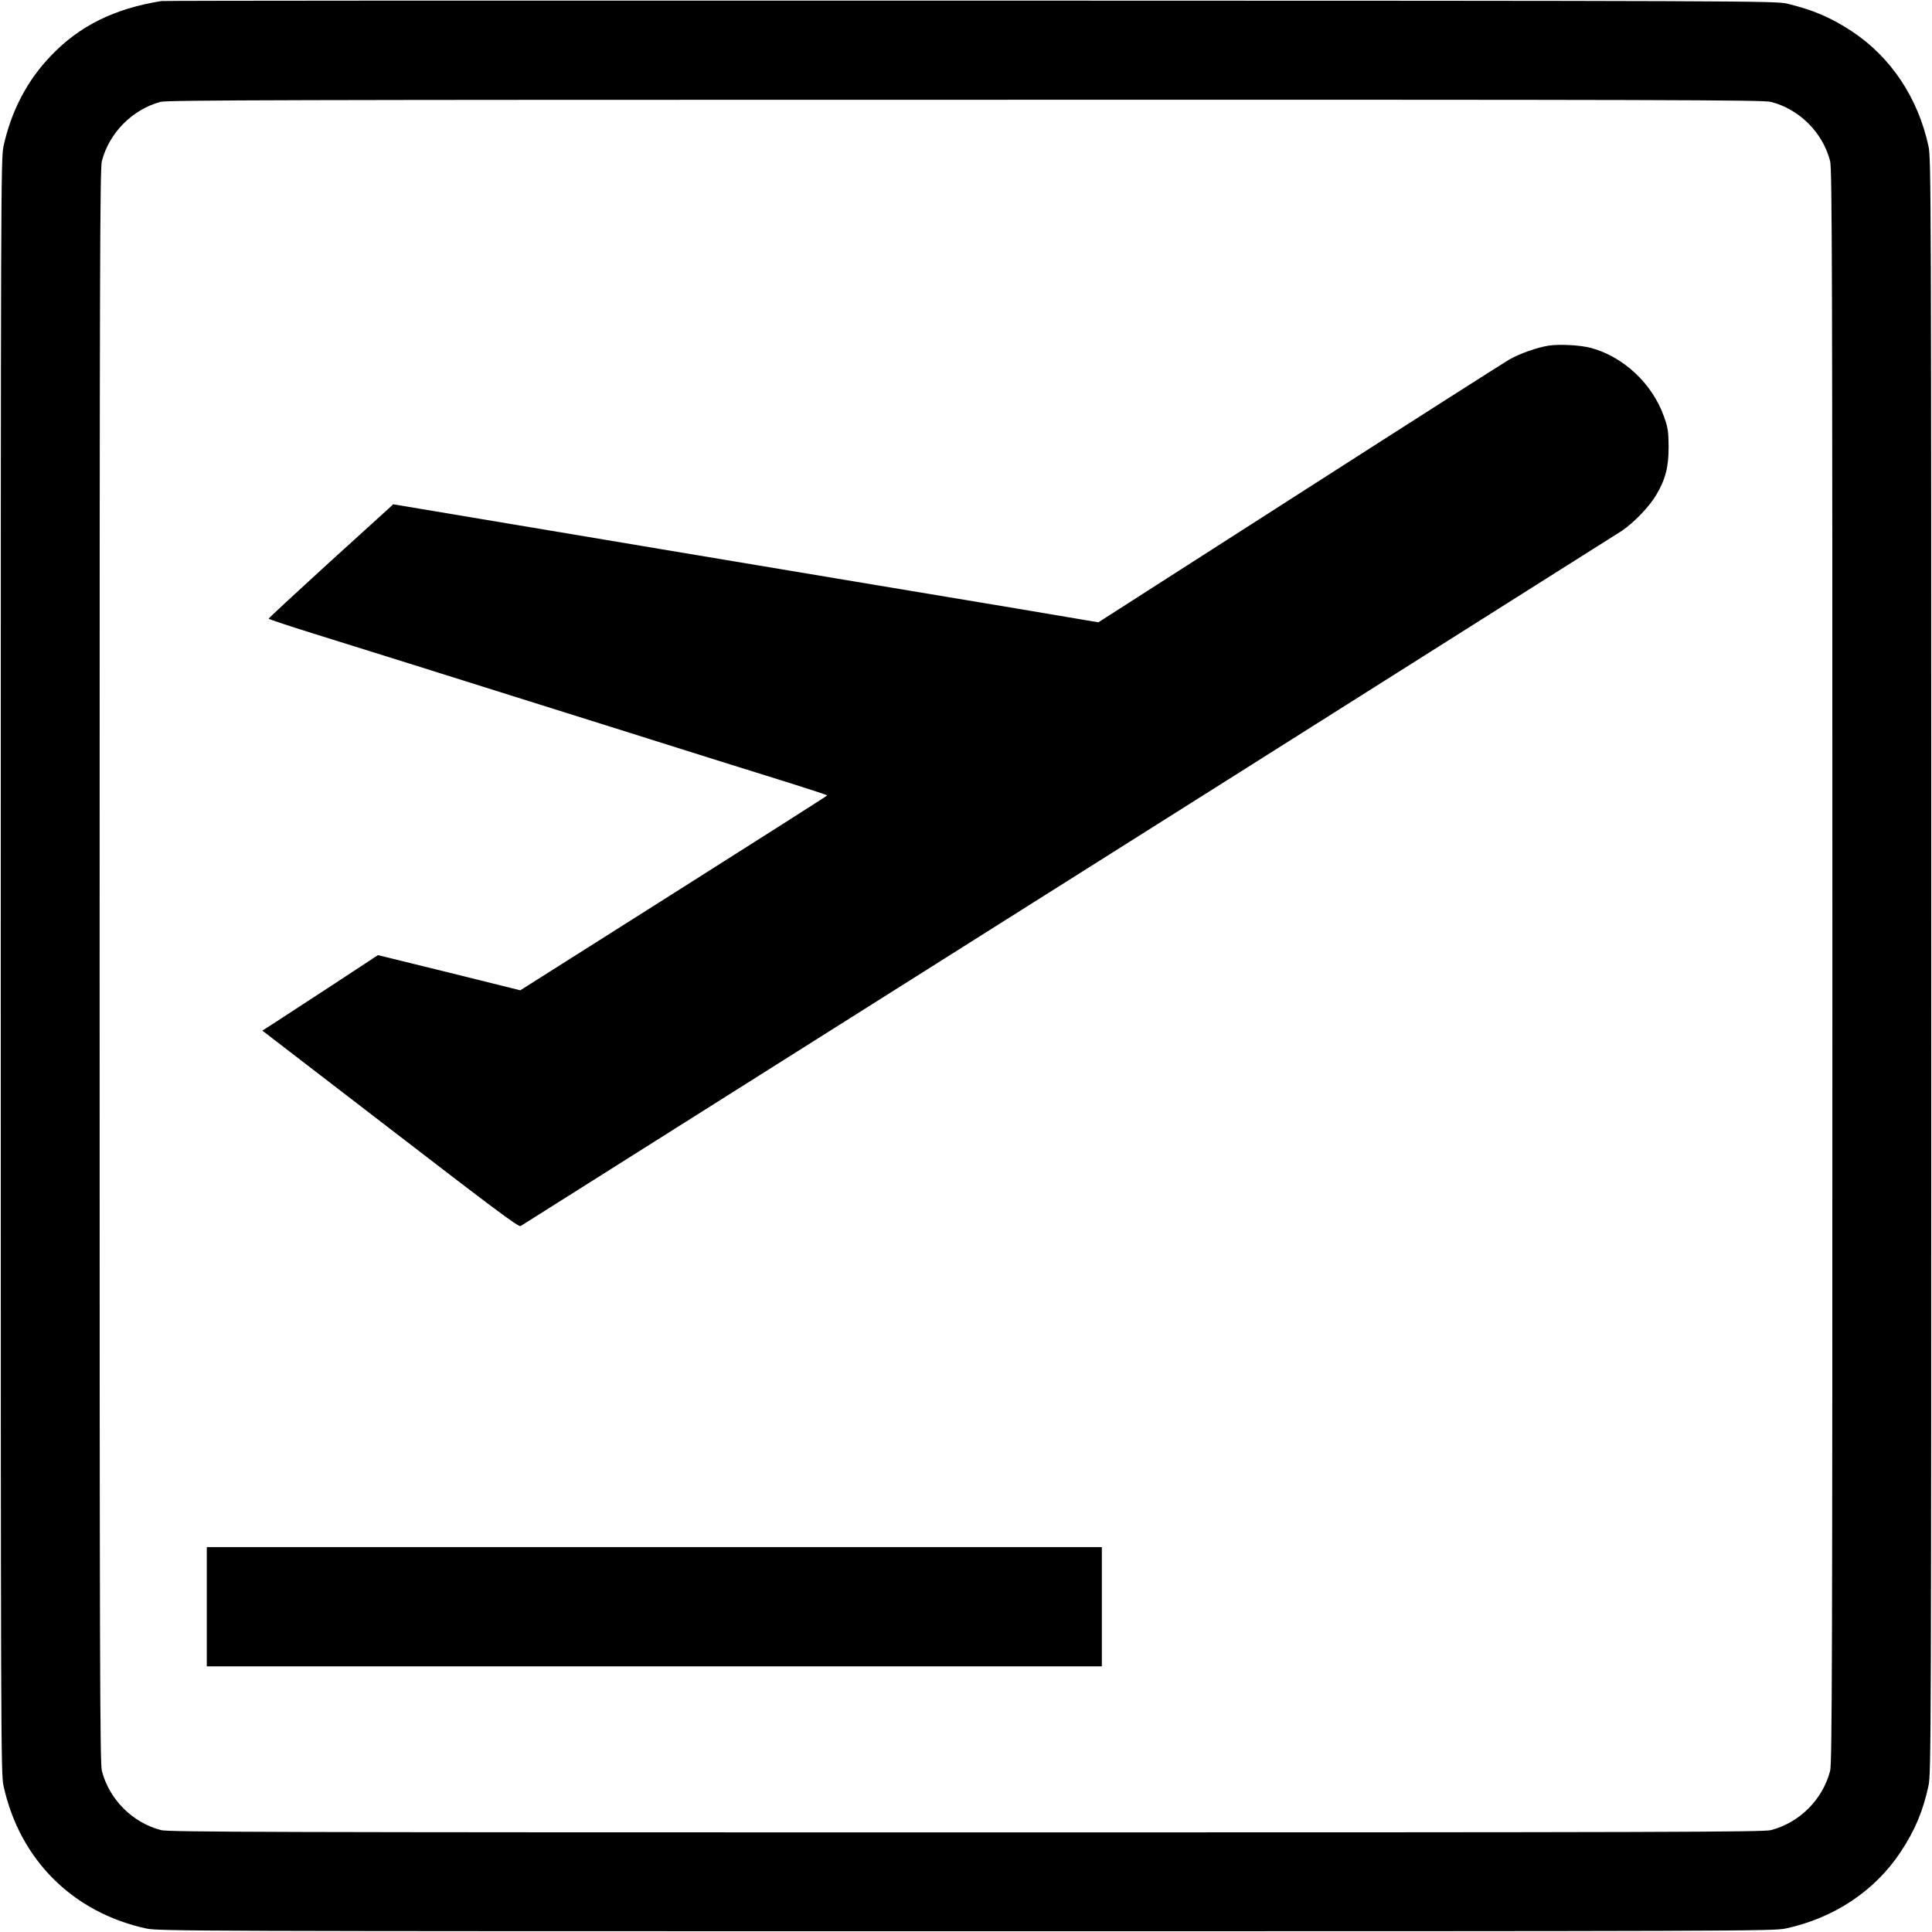
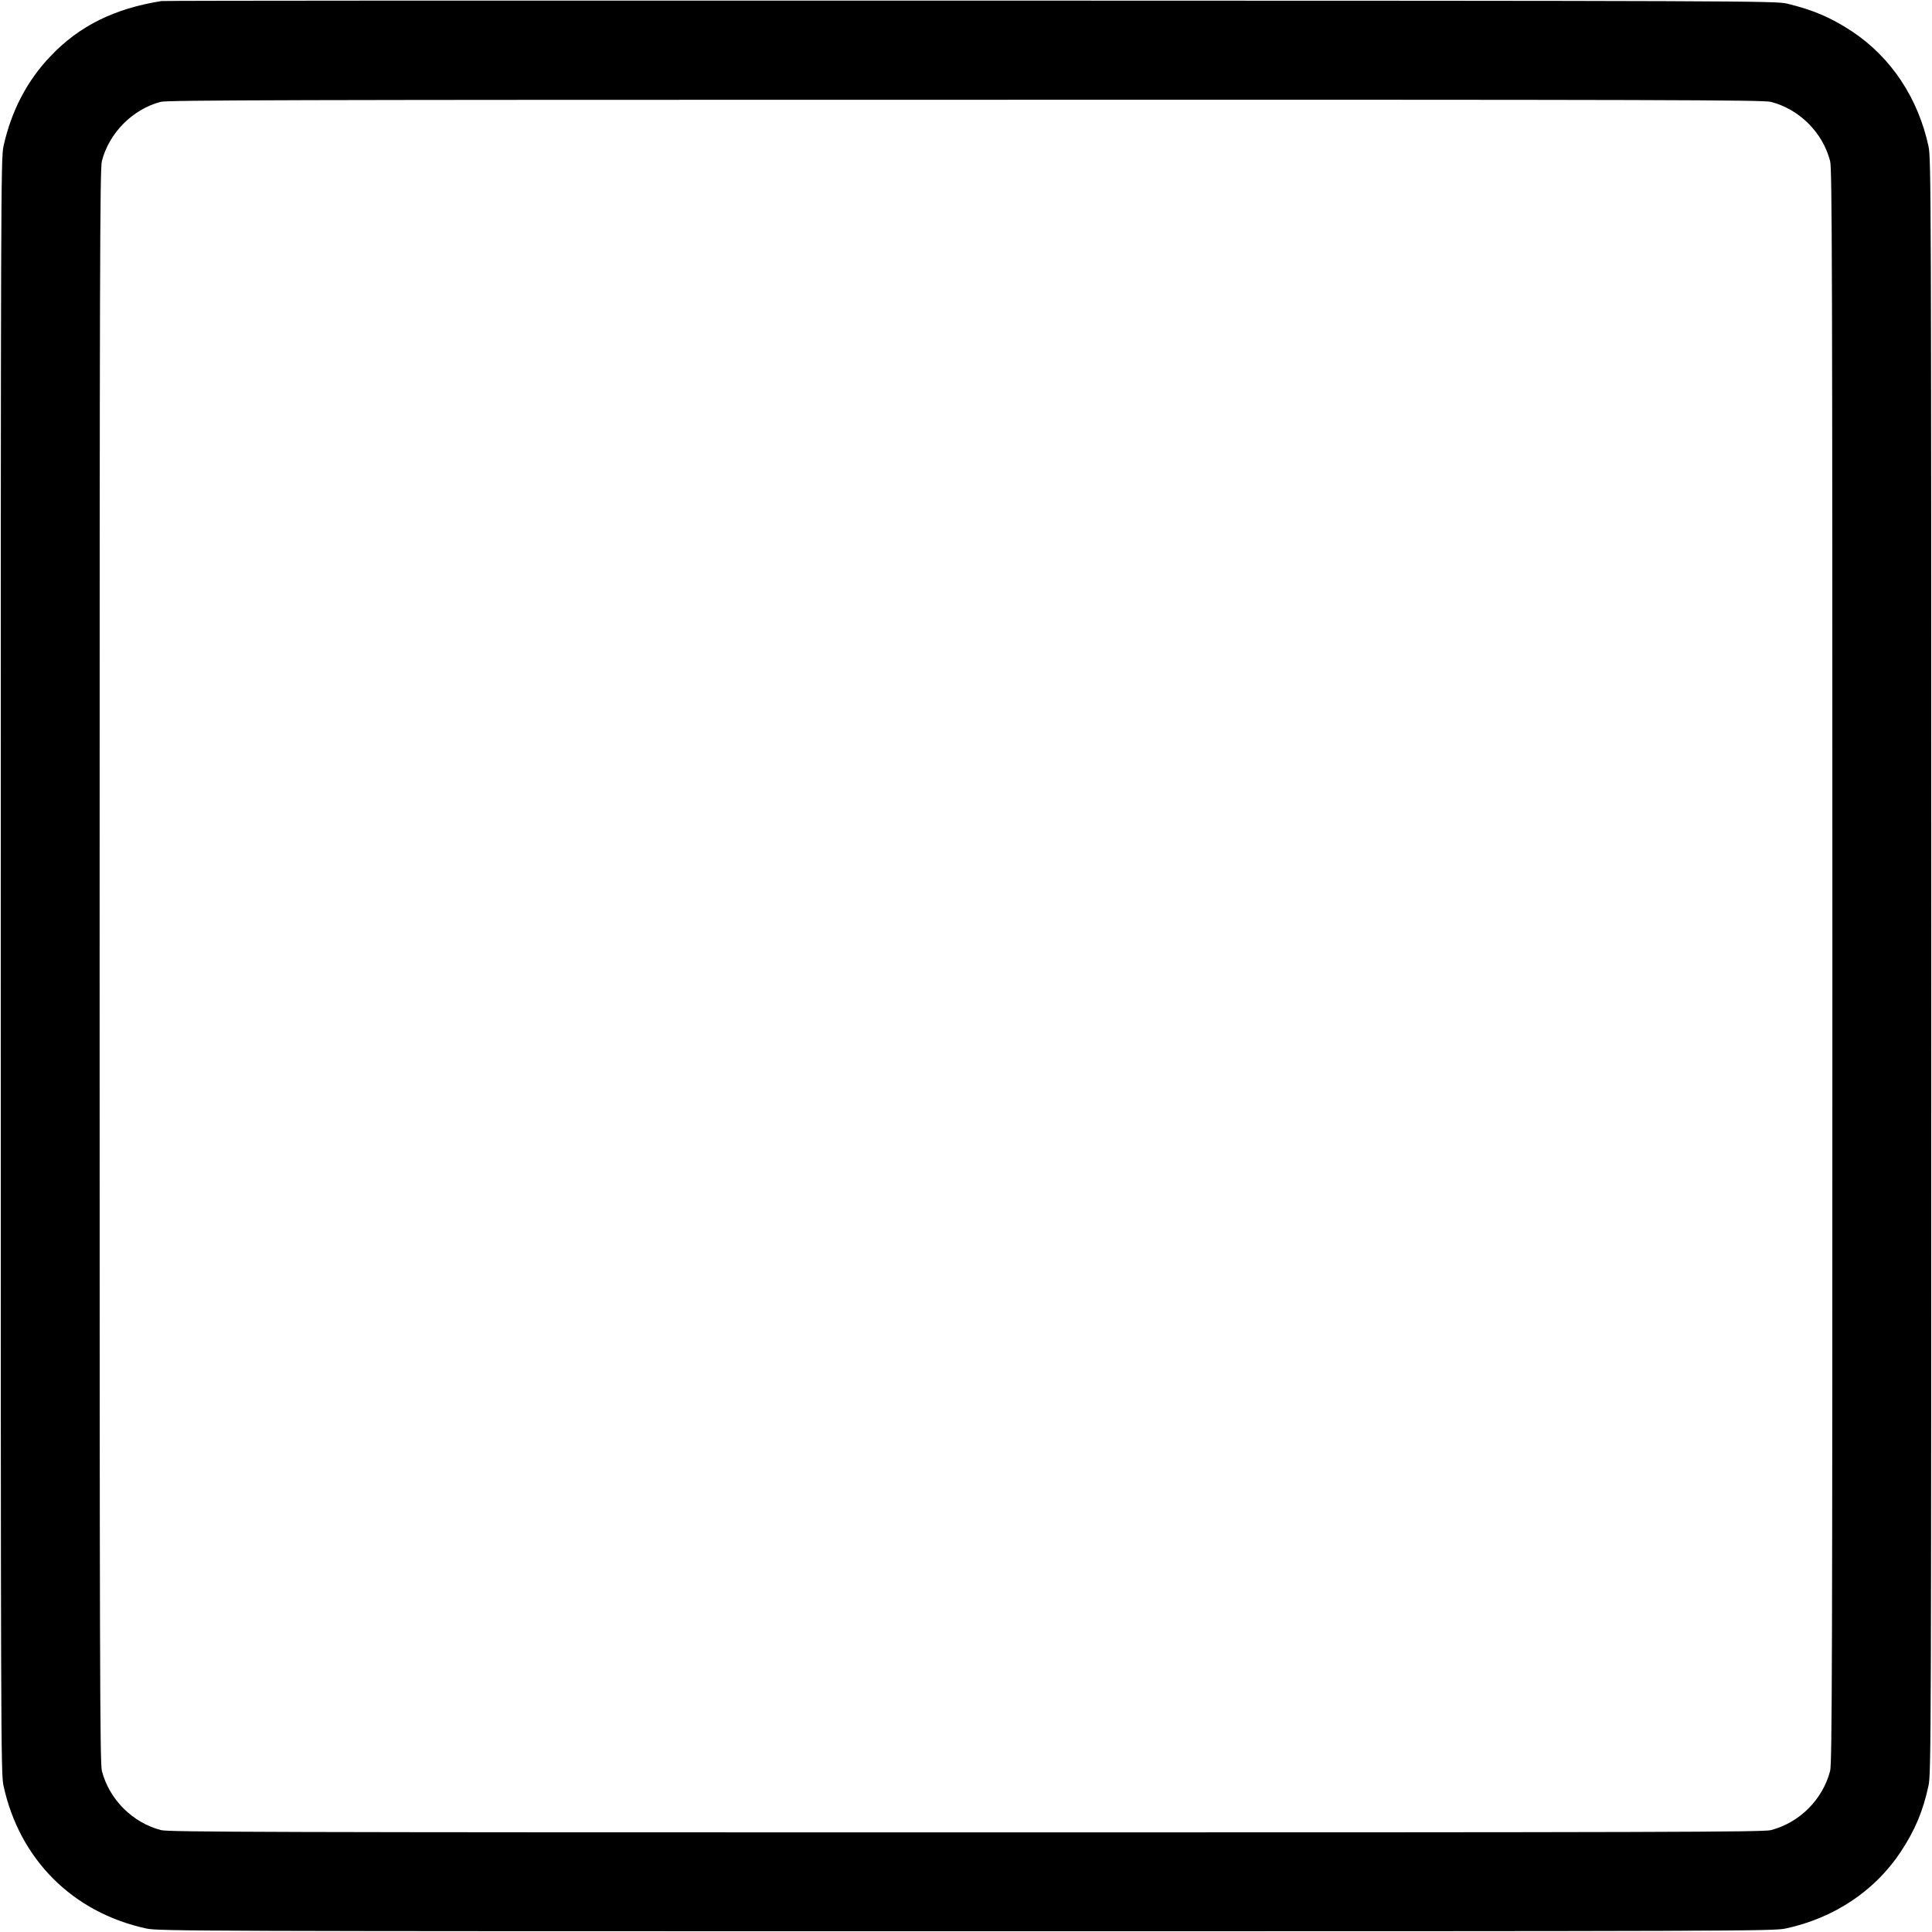
<svg xmlns="http://www.w3.org/2000/svg" width="1280pt" height="1280pt" viewBox="0 0 1280 1280" preserveAspectRatio="xMidYMid meet">
  <g transform="translate(0,1280) scale(0.1,-0.1)" fill="#000000" stroke="none">
    <path d="M1070 12793 c-311 -49 -545 -165 -733 -363 -158 -164 -263 -367 -314 -600 -17 -82 -18 -294 -18 -5430 0 -5136 1 -5348 18 -5430 106 -489 458 -841 947 -947 82 -17 294 -18 5430 -18 5136 0 5348 1 5430 18 321 69 591 249 762 507 96 145 148 270 185 440 17 82 18 294 18 5430 0 5136 -1 5348 -18 5430 -69 321 -249 591 -507 762 -140 92 -257 142 -430 184 -72 18 -289 19 -5410 20 -2934 1 -5346 0 -5360 -3z m10663 -668 c189 -49 343 -203 392 -392 13 -50 15 -693 15 -5333 0 -4640 -2 -5283 -15 -5333 -49 -189 -203 -343 -392 -392 -50 -13 -693 -15 -5333 -15 -4640 0 -5283 2 -5333 15 -189 49 -343 203 -392 392 -13 50 -15 693 -15 5333 0 4640 2 5283 15 5333 48 186 202 342 388 392 44 12 826 14 5332 14 4646 1 5288 -1 5338 -14z" />
-     <path d="M10259 10510 c-74 -12 -189 -52 -258 -91 -31 -18 -656 -416 -1390 -887 l-1334 -855 -551 93 c-303 50 -1354 226 -2336 390 l-1785 299 -30 -28 c-16 -15 -202 -184 -413 -375 -210 -192 -382 -351 -382 -355 0 -3 134 -48 298 -99 163 -51 446 -139 627 -196 182 -57 482 -152 668 -210 185 -58 489 -154 675 -212 185 -58 486 -153 667 -210 182 -57 428 -134 547 -171 120 -38 218 -70 218 -73 0 -3 -458 -294 -1017 -648 l-1016 -643 -471 117 -472 116 -309 -203 c-171 -111 -343 -224 -383 -250 l-74 -47 848 -652 c679 -523 850 -651 863 -643 2935 1851 7252 4577 7296 4606 82 56 182 160 228 238 62 105 82 185 82 319 -1 102 -4 125 -31 201 -77 217 -268 396 -484 454 -71 19 -209 26 -281 15z" />
-     <path d="M1370 2155 l0 -395 2965 0 2965 0 0 395 0 395 -2965 0 -2965 0 0 -395z" />
  </g>
</svg>